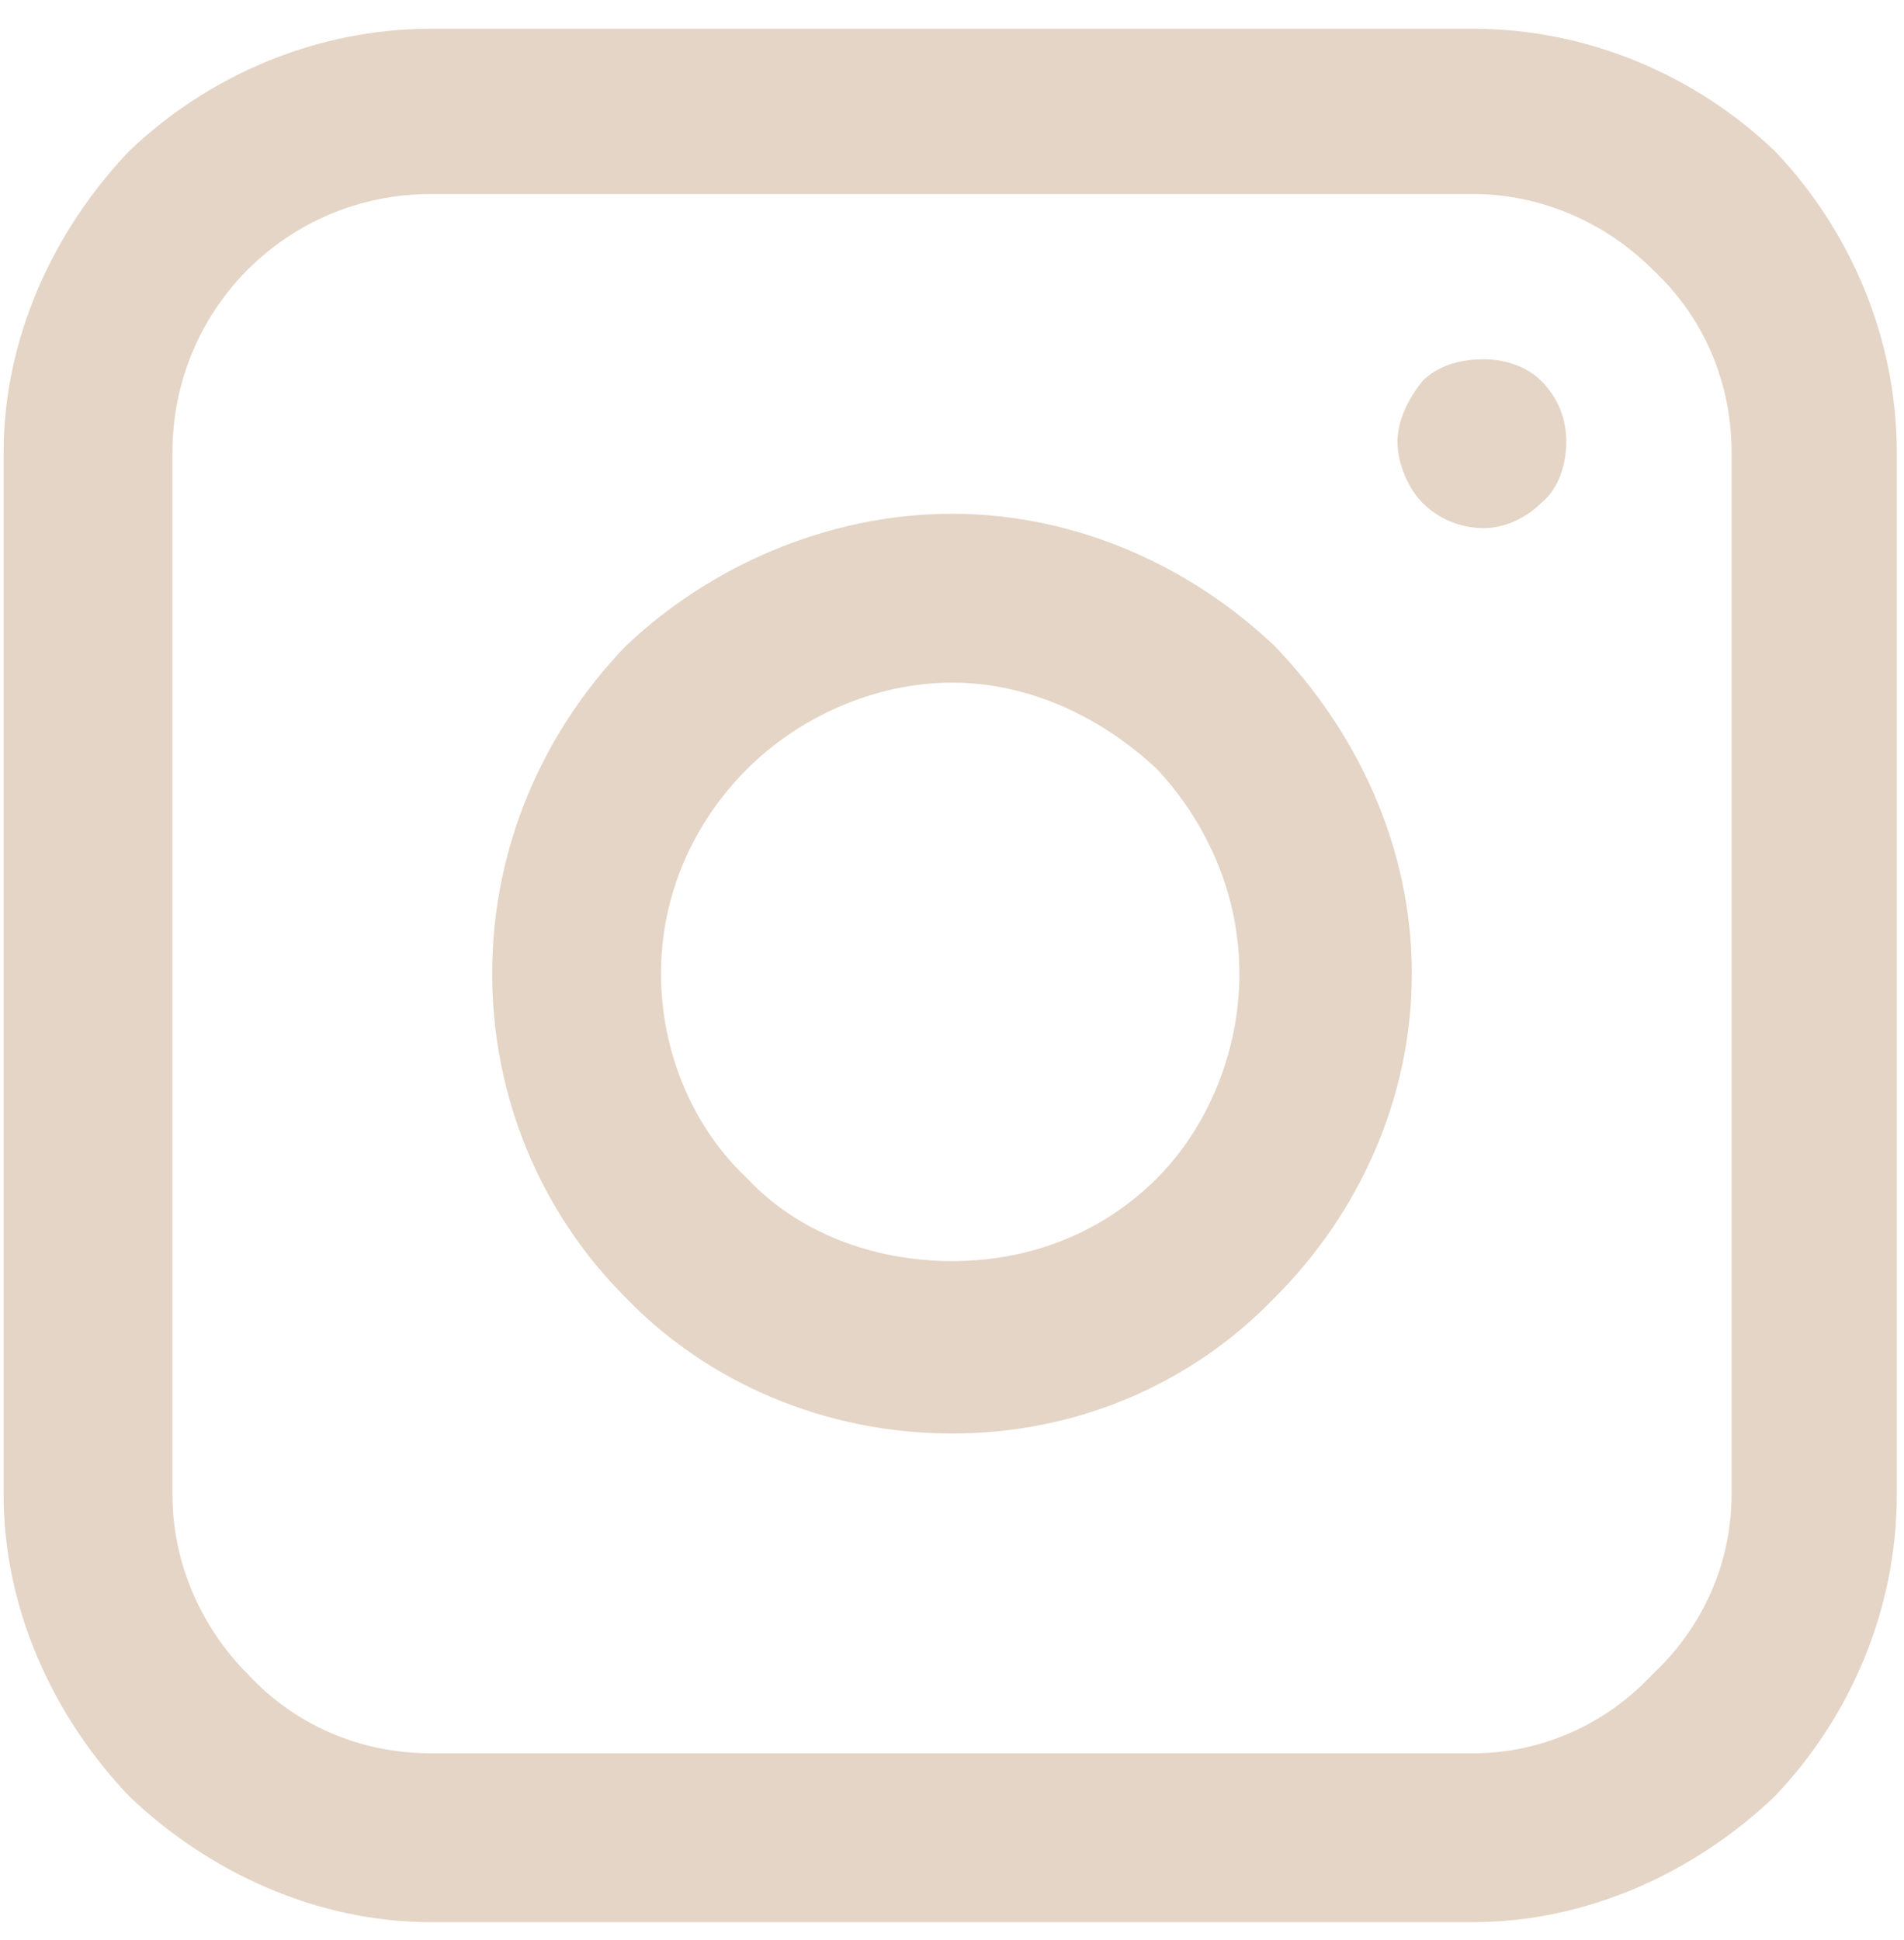
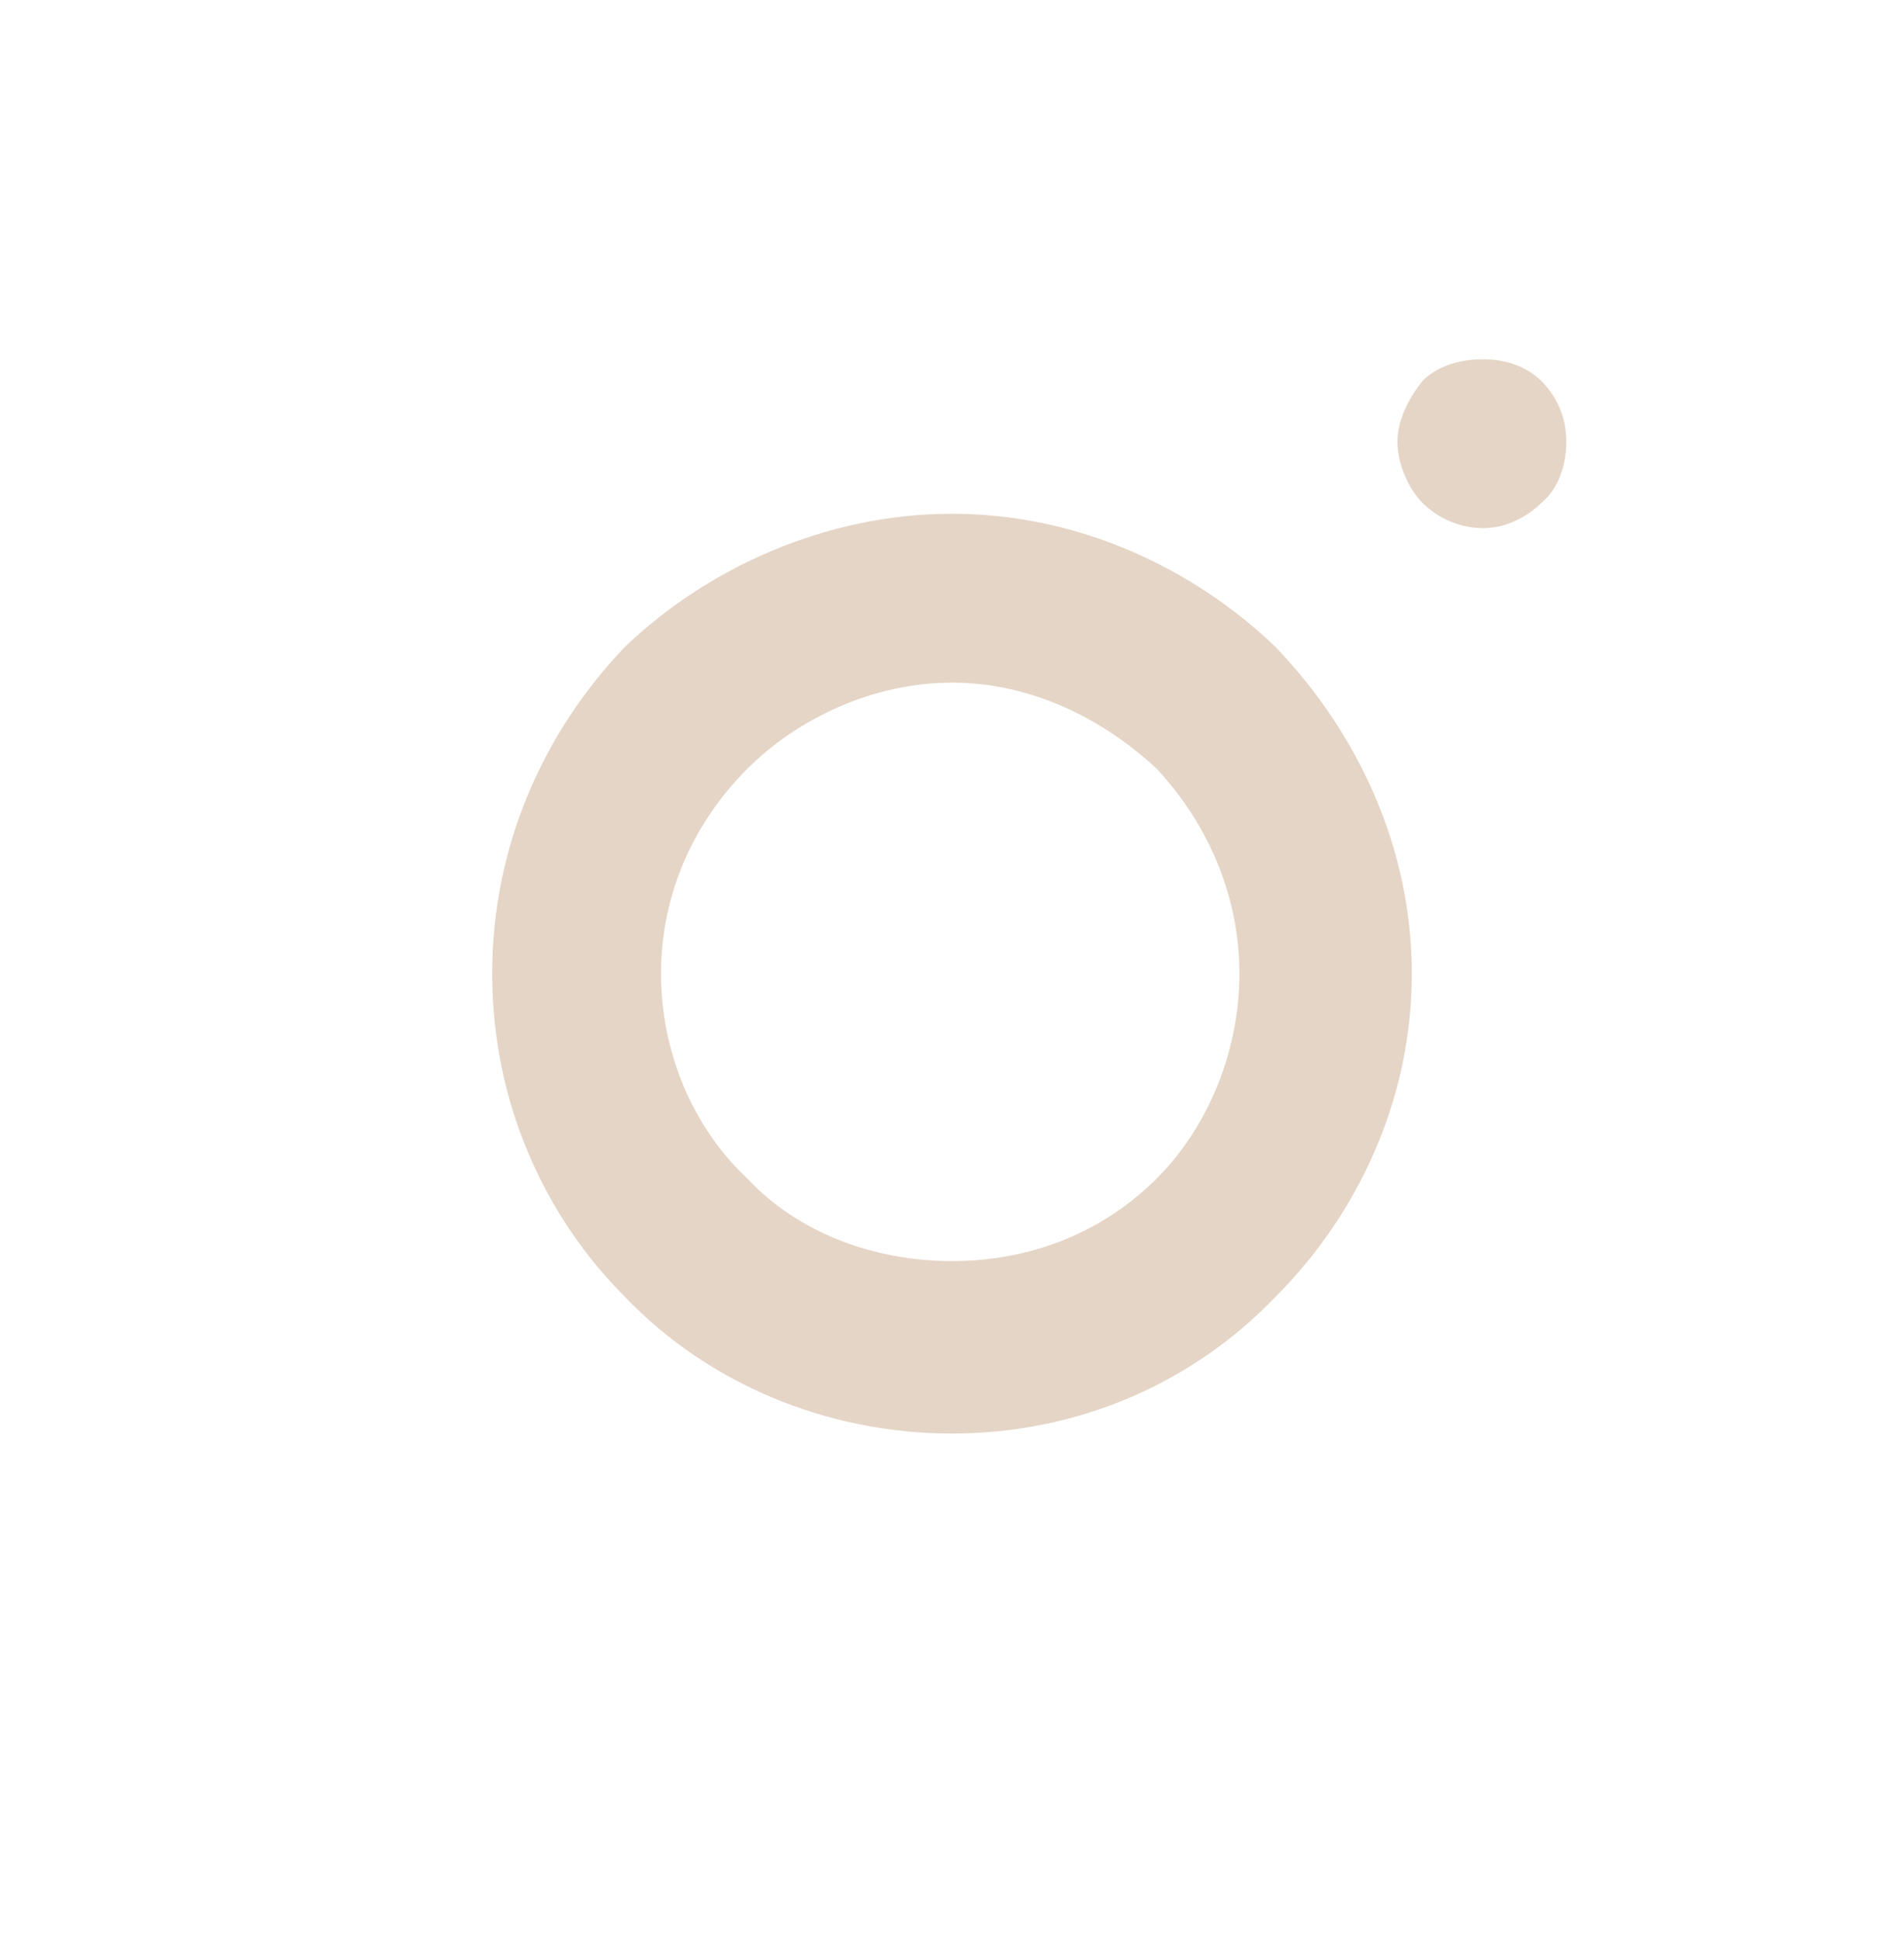
<svg xmlns="http://www.w3.org/2000/svg" width="53" height="54" viewBox="0 0 53 54" fill="none">
-   <path d="M12 0.8H41C44.2 0.8 47.2 2.1 49.4 4.2C51.5 6.4 52.8 9.4 52.8 12.6V41.6C52.8 44.8 51.5 47.8 49.4 50C47.2 52.1 44.2 53.5 41 53.5H12C8.8 53.5 5.8 52.1 3.6 50C1.5 47.8 0.1 44.8 0.1 41.6V12.6C0.1 9.4 1.5 6.4 3.6 4.2C5.8 2.1 8.8 0.8 12 0.8ZM41 5.4H12C10 5.4 8.2 6.2 6.9 7.5C5.6 8.8 4.8 10.6 4.8 12.6V41.6C4.8 43.5 5.6 45.3 6.9 46.6C8.2 48 10 48.8 12 48.8H41C42.9 48.8 44.7 48 46 46.6C47.4 45.3 48.2 43.5 48.2 41.6V12.6C48.2 10.6 47.4 8.8 46 7.5C44.7 6.2 42.9 5.4 41 5.4Z" fill="#E5D5C6" />
  <path d="M41.3 10C41.9 10 42.5 10.2 42.9 10.6C43.4 11.1 43.6 11.7 43.6 12.3C43.6 12.9 43.4 13.6 42.9 14C42.5 14.4 41.9 14.7 41.3 14.7C40.6 14.7 40 14.4 39.6 14C39.2 13.6 38.9 12.9 38.9 12.3C38.9 11.7 39.2 11.1 39.6 10.6C40 10.2 40.6 10 41.3 10Z" fill="#E5D5C6" />
  <path d="M26.5 14.3C30 14.3 33.2 15.8 35.5 18C37.8 20.4 39.3 23.6 39.3 27.1C39.3 30.6 37.8 33.8 35.5 36.1C33.2 38.5 30 39.9 26.5 39.9C23 39.9 19.7 38.5 17.4 36.1C15.1 33.8 13.7 30.6 13.7 27.1C13.7 23.6 15.1 20.4 17.4 18C19.7 15.8 23 14.3 26.5 14.3ZM32.2 21.4C30.7 20 28.7 19 26.5 19C24.3 19 22.2 20 20.8 21.4C19.3 22.9 18.4 24.9 18.4 27.1C18.4 29.3 19.3 31.4 20.8 32.8C22.2 34.3 24.3 35.1 26.5 35.1C28.7 35.1 30.7 34.3 32.2 32.8C33.6 31.4 34.5 29.3 34.5 27.1C34.5 24.9 33.6 22.9 32.2 21.4Z" fill="#E5D5C6" />
</svg>